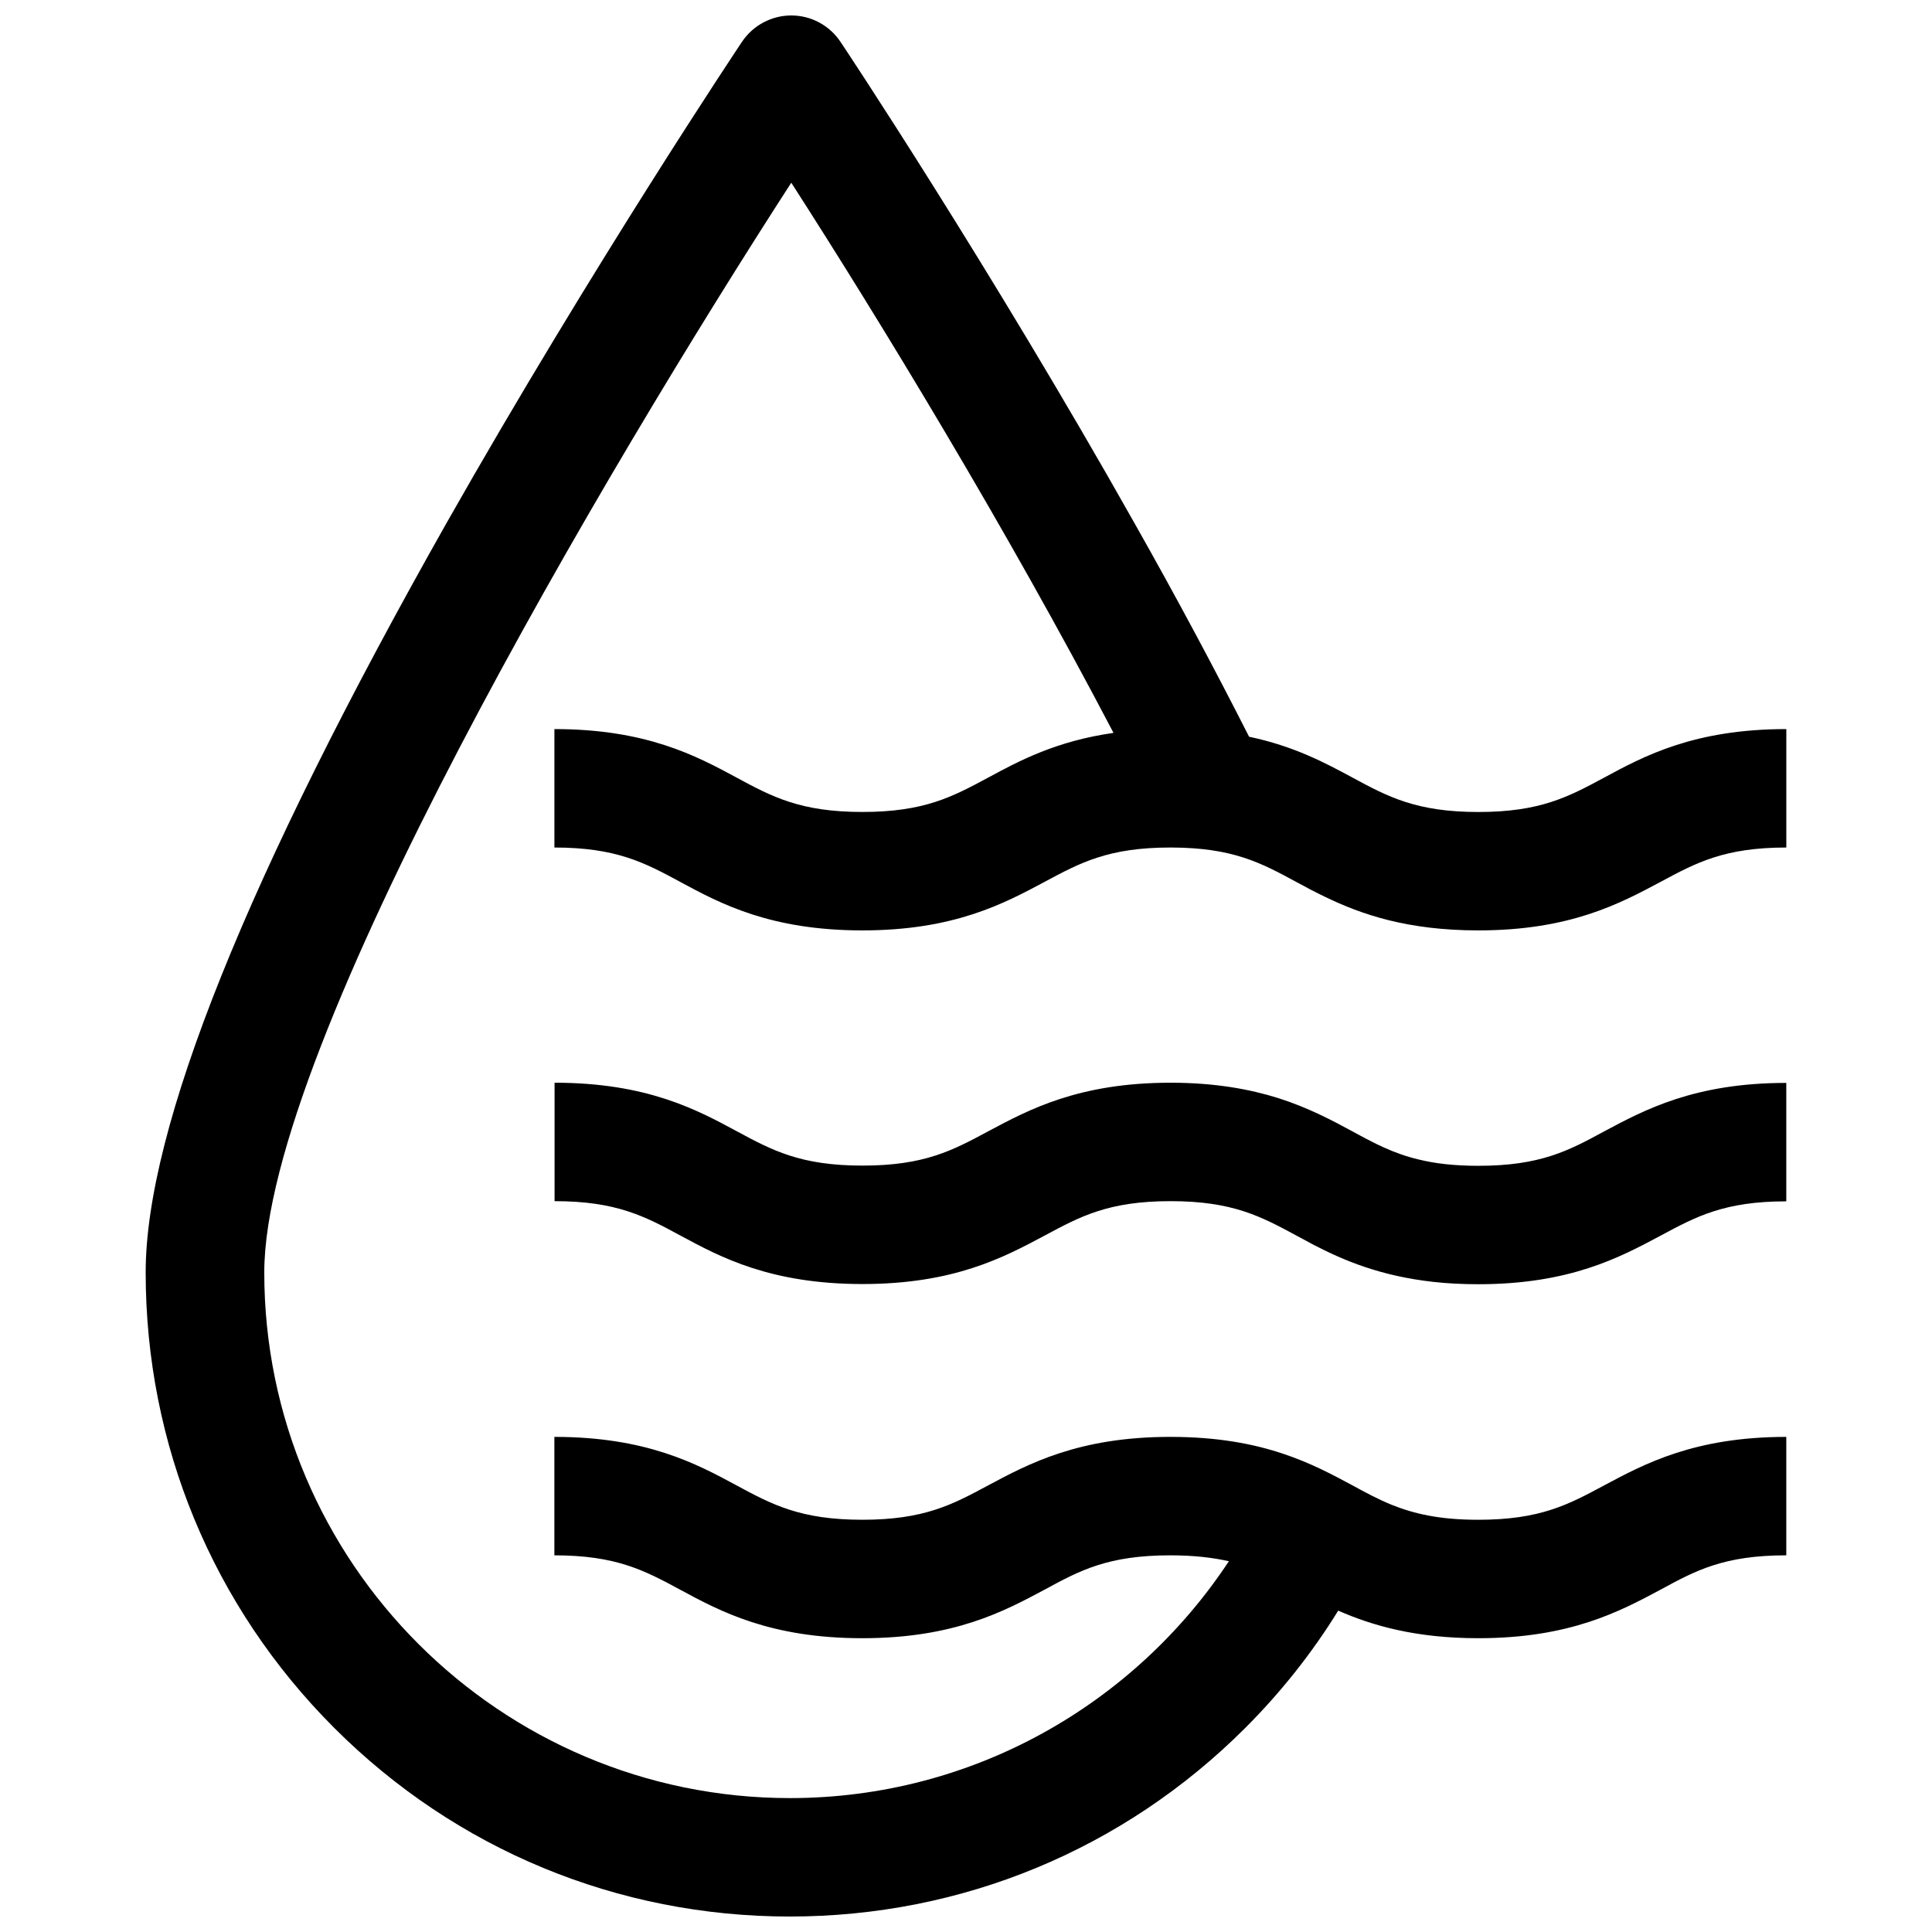
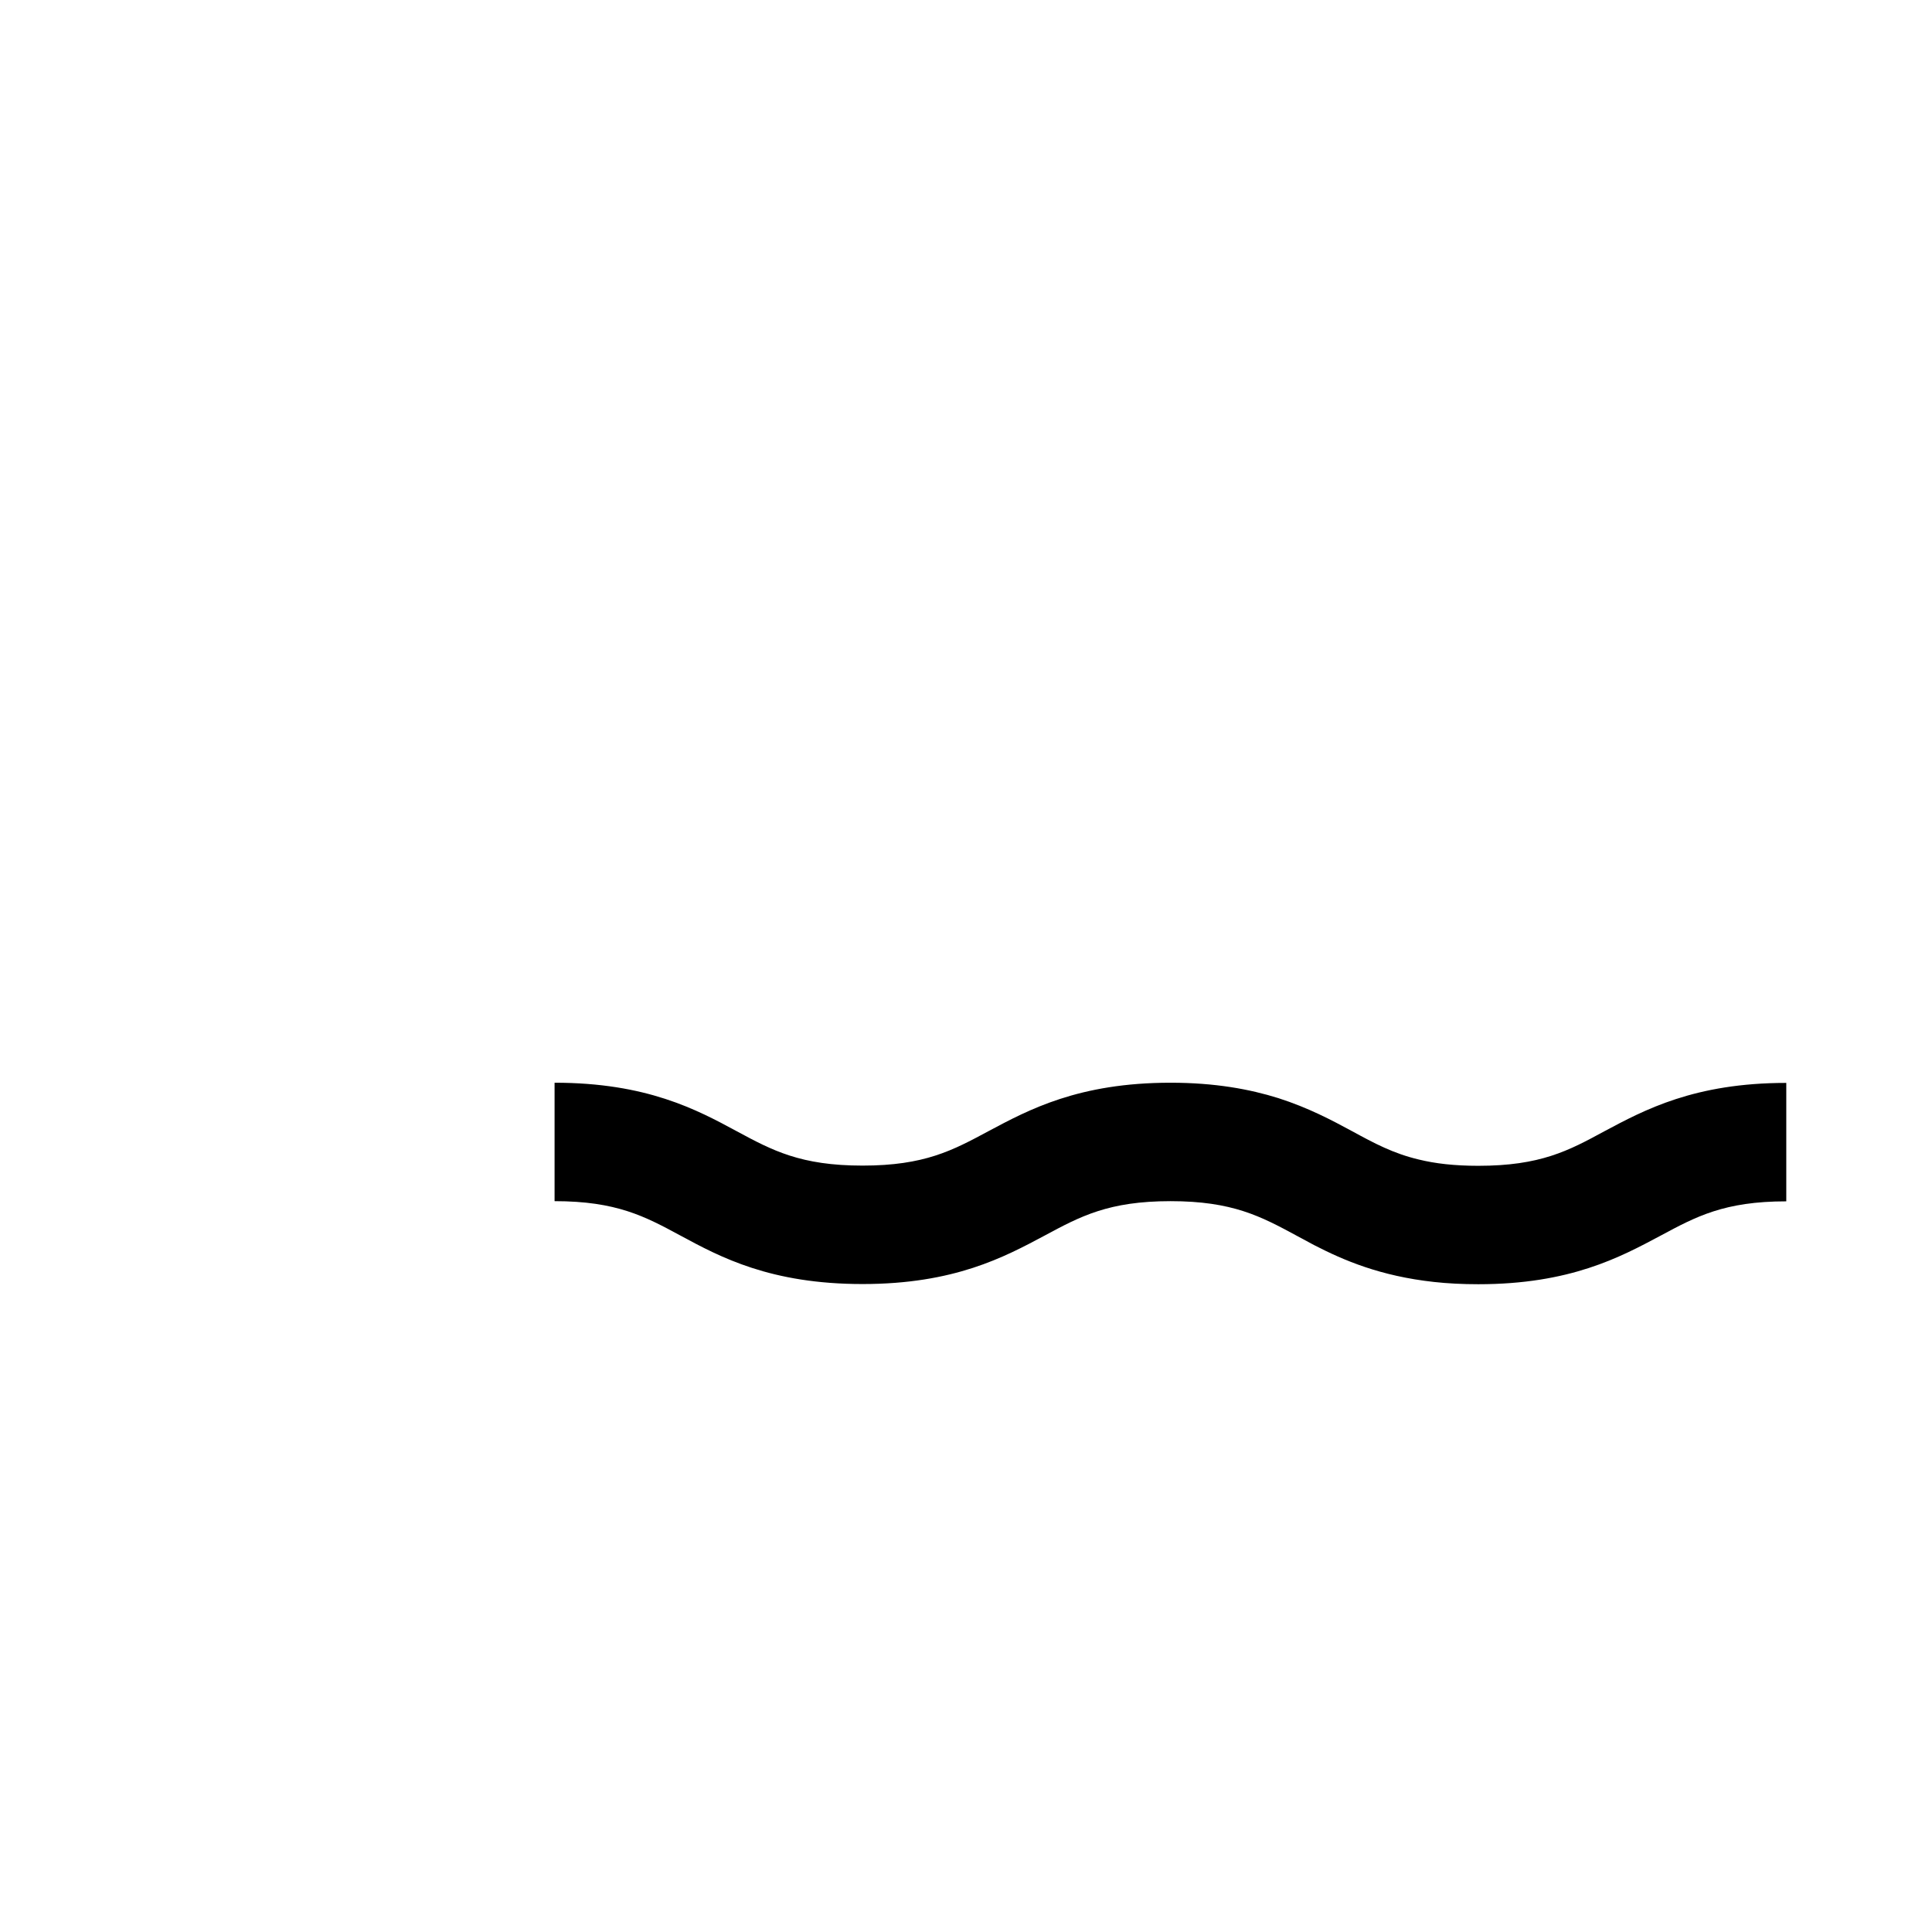
<svg xmlns="http://www.w3.org/2000/svg" width="800px" height="800px" version="1.1" viewBox="144 144 512 512">
  <defs>
    <clipPath id="a">
-       <path d="m182 148.09h436v503.81h-436z" />
-     </clipPath>
+       </clipPath>
  </defs>
  <g clip-path="url(#a)">
    <path d="m569.13 350.07c-9.473 5.09-16.93 9.117-33.352 9.117-16.426 0-23.93-4.031-33.352-9.117-7.106-3.828-15.418-8.312-27.406-10.832-8.918-17.582-18.992-36.477-30.328-56.527-38.496-68.367-77.543-127.06-77.945-127.61-2.922-4.383-7.809-7.004-13.047-7.004s-10.125 2.621-13.047 6.953c-0.402 0.605-39.598 59.246-78.344 127.61-52.852 93.508-79.703 160.31-79.703 198.55 0 45.594 17.734 88.469 49.977 120.71 32.246 32.246 75.117 49.98 120.71 49.98 45.594 0 88.469-17.734 120.71-49.977 9.473-9.473 17.734-19.902 24.637-31.086 8.969 3.93 20.453 7.305 37.129 7.305 24.336 0 37.586-7.152 48.266-12.848 9.422-5.137 16.879-9.117 33.352-9.117v-31.387c-24.336 0-37.586 7.152-48.266 12.848-9.473 5.09-16.93 9.117-33.352 9.117-10.379 0-17.129-1.613-23.125-4.031-3.527-1.461-6.75-3.176-10.227-5.09-5.188-2.769-10.934-5.894-18.34-8.363-7.809-2.621-17.383-4.484-29.926-4.484-24.336 0-37.586 7.152-48.266 12.848-9.473 5.09-16.93 9.117-33.352 9.117-16.426 0-23.93-4.031-33.352-9.117-10.629-5.742-23.879-12.848-48.266-12.848v31.391c16.426 0 23.93 4.031 33.352 9.117 10.629 5.742 23.879 12.848 48.266 12.848 24.336 0 37.586-7.152 48.266-12.848 9.422-5.137 16.879-9.117 33.352-9.117 6.246 0 11.234 0.605 15.516 1.562-24.938 37.785-67.762 62.773-116.33 62.773-76.781 0-139.3-62.473-139.3-139.3 0-60.254 91.191-213.82 139.66-288.79 23.527 36.578 57.133 91.793 85.395 145.8-15.215 2.168-24.988 7.406-33.199 11.84-9.473 5.09-16.93 9.117-33.352 9.117-16.426 0-23.93-4.031-33.352-9.117-10.629-5.742-23.879-12.848-48.266-12.848v31.387c16.426 0 23.93 4.031 33.352 9.117 10.629 5.742 23.879 12.848 48.266 12.848 24.336 0 37.586-7.152 48.266-12.848 9.473-5.09 16.93-9.117 33.352-9.117h0.301c16.223 0.051 23.68 4.031 33.051 9.117 2.418 1.309 4.938 2.672 7.707 3.981 9.473 4.586 21.664 8.867 40.559 8.867 24.336 0 37.586-7.152 48.266-12.848 9.473-5.09 16.93-9.117 33.352-9.117v-31.387c-24.383 0.004-37.633 7.109-48.262 12.852z" />
  </g>
  <path d="m535.77 452.95c-6.398 0-11.438-0.605-15.77-1.664-6.801-1.613-11.84-4.332-17.582-7.457-5.492-2.973-11.637-6.246-19.648-8.816-7.559-2.367-16.777-4.082-28.566-4.082-24.336 0-37.586 7.152-48.266 12.848-9.473 5.09-16.93 9.117-33.352 9.117-16.426 0-23.93-4.031-33.352-9.117-10.629-5.742-23.879-12.848-48.266-12.848v31.387c16.426 0 23.93 4.031 33.352 9.117 10.629 5.742 23.879 12.848 48.266 12.848 24.336 0 37.586-7.152 48.266-12.848 9.473-5.09 16.93-9.117 33.352-9.117 16.426 0 23.93 4.031 33.352 9.117 1.512 0.805 3.074 1.664 4.684 2.519 7.91 4.082 17.582 8.211 31.738 9.773 3.629 0.402 7.559 0.605 11.789 0.605 24.336 0 37.586-7.152 48.266-12.848 9.473-5.09 16.93-9.117 33.352-9.117v-31.387c-24.336 0-37.586 7.152-48.266 12.848-9.465 5.141-16.922 9.121-33.348 9.121z" />
</svg>